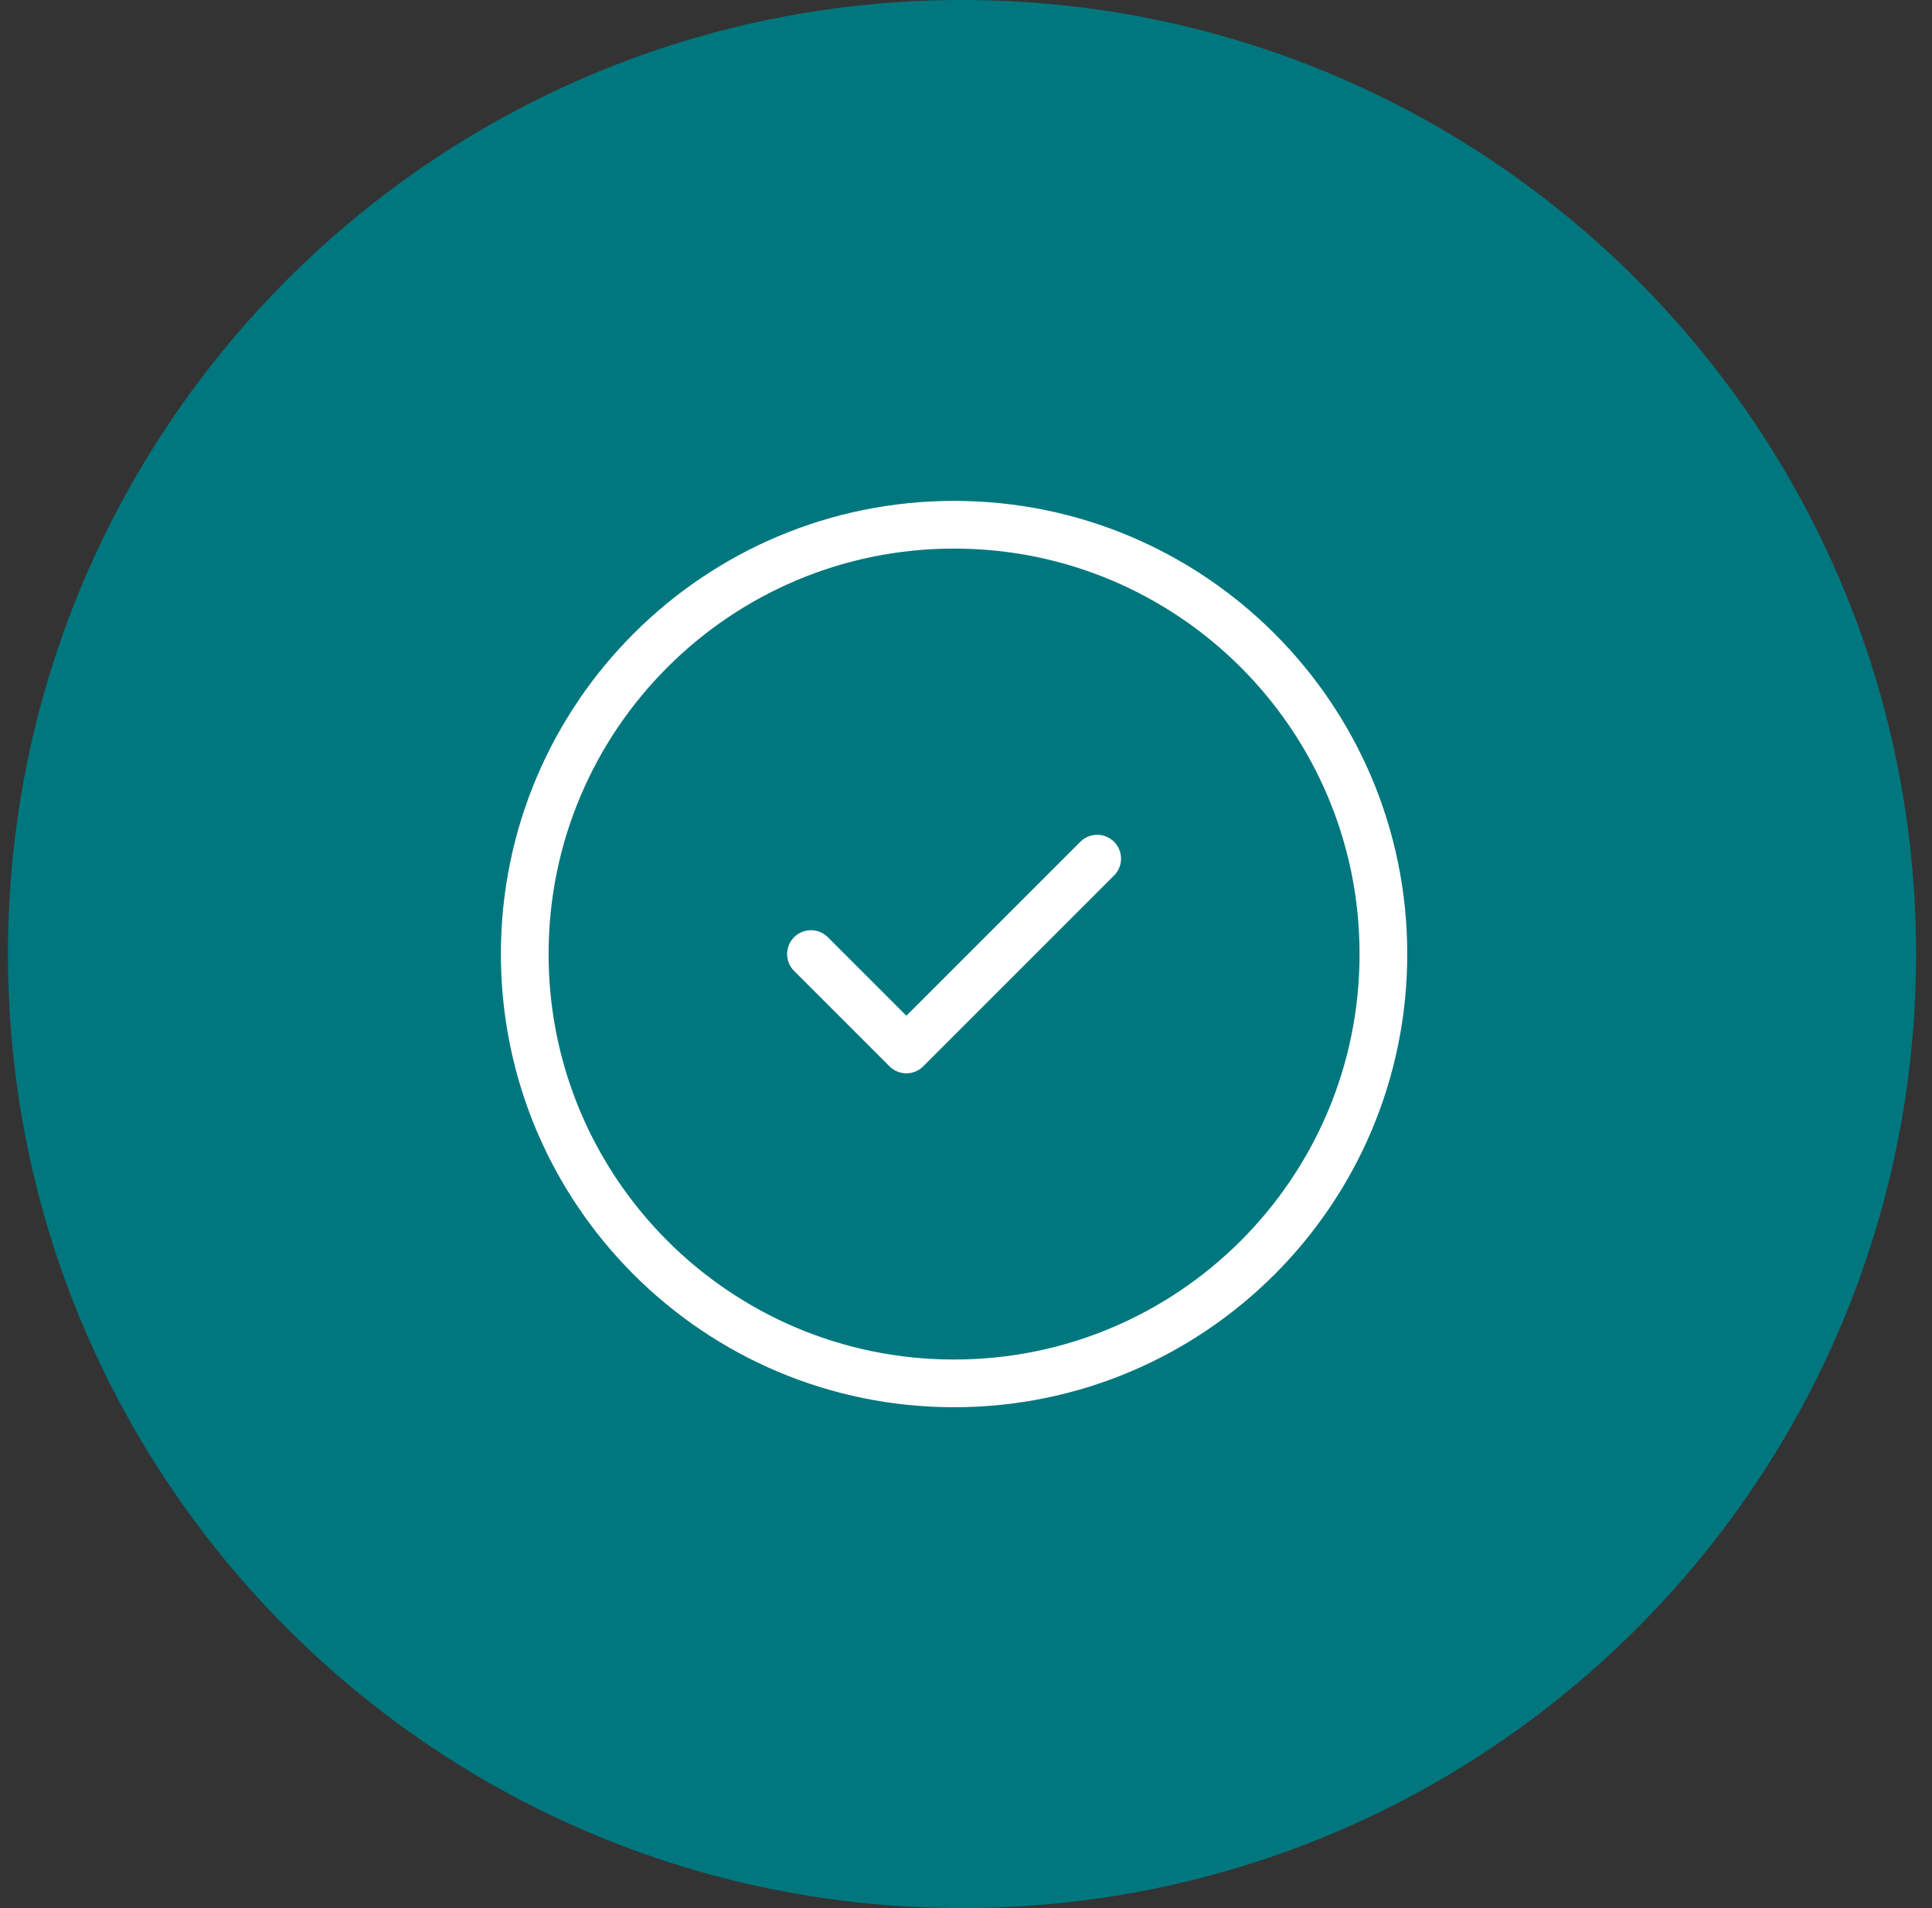
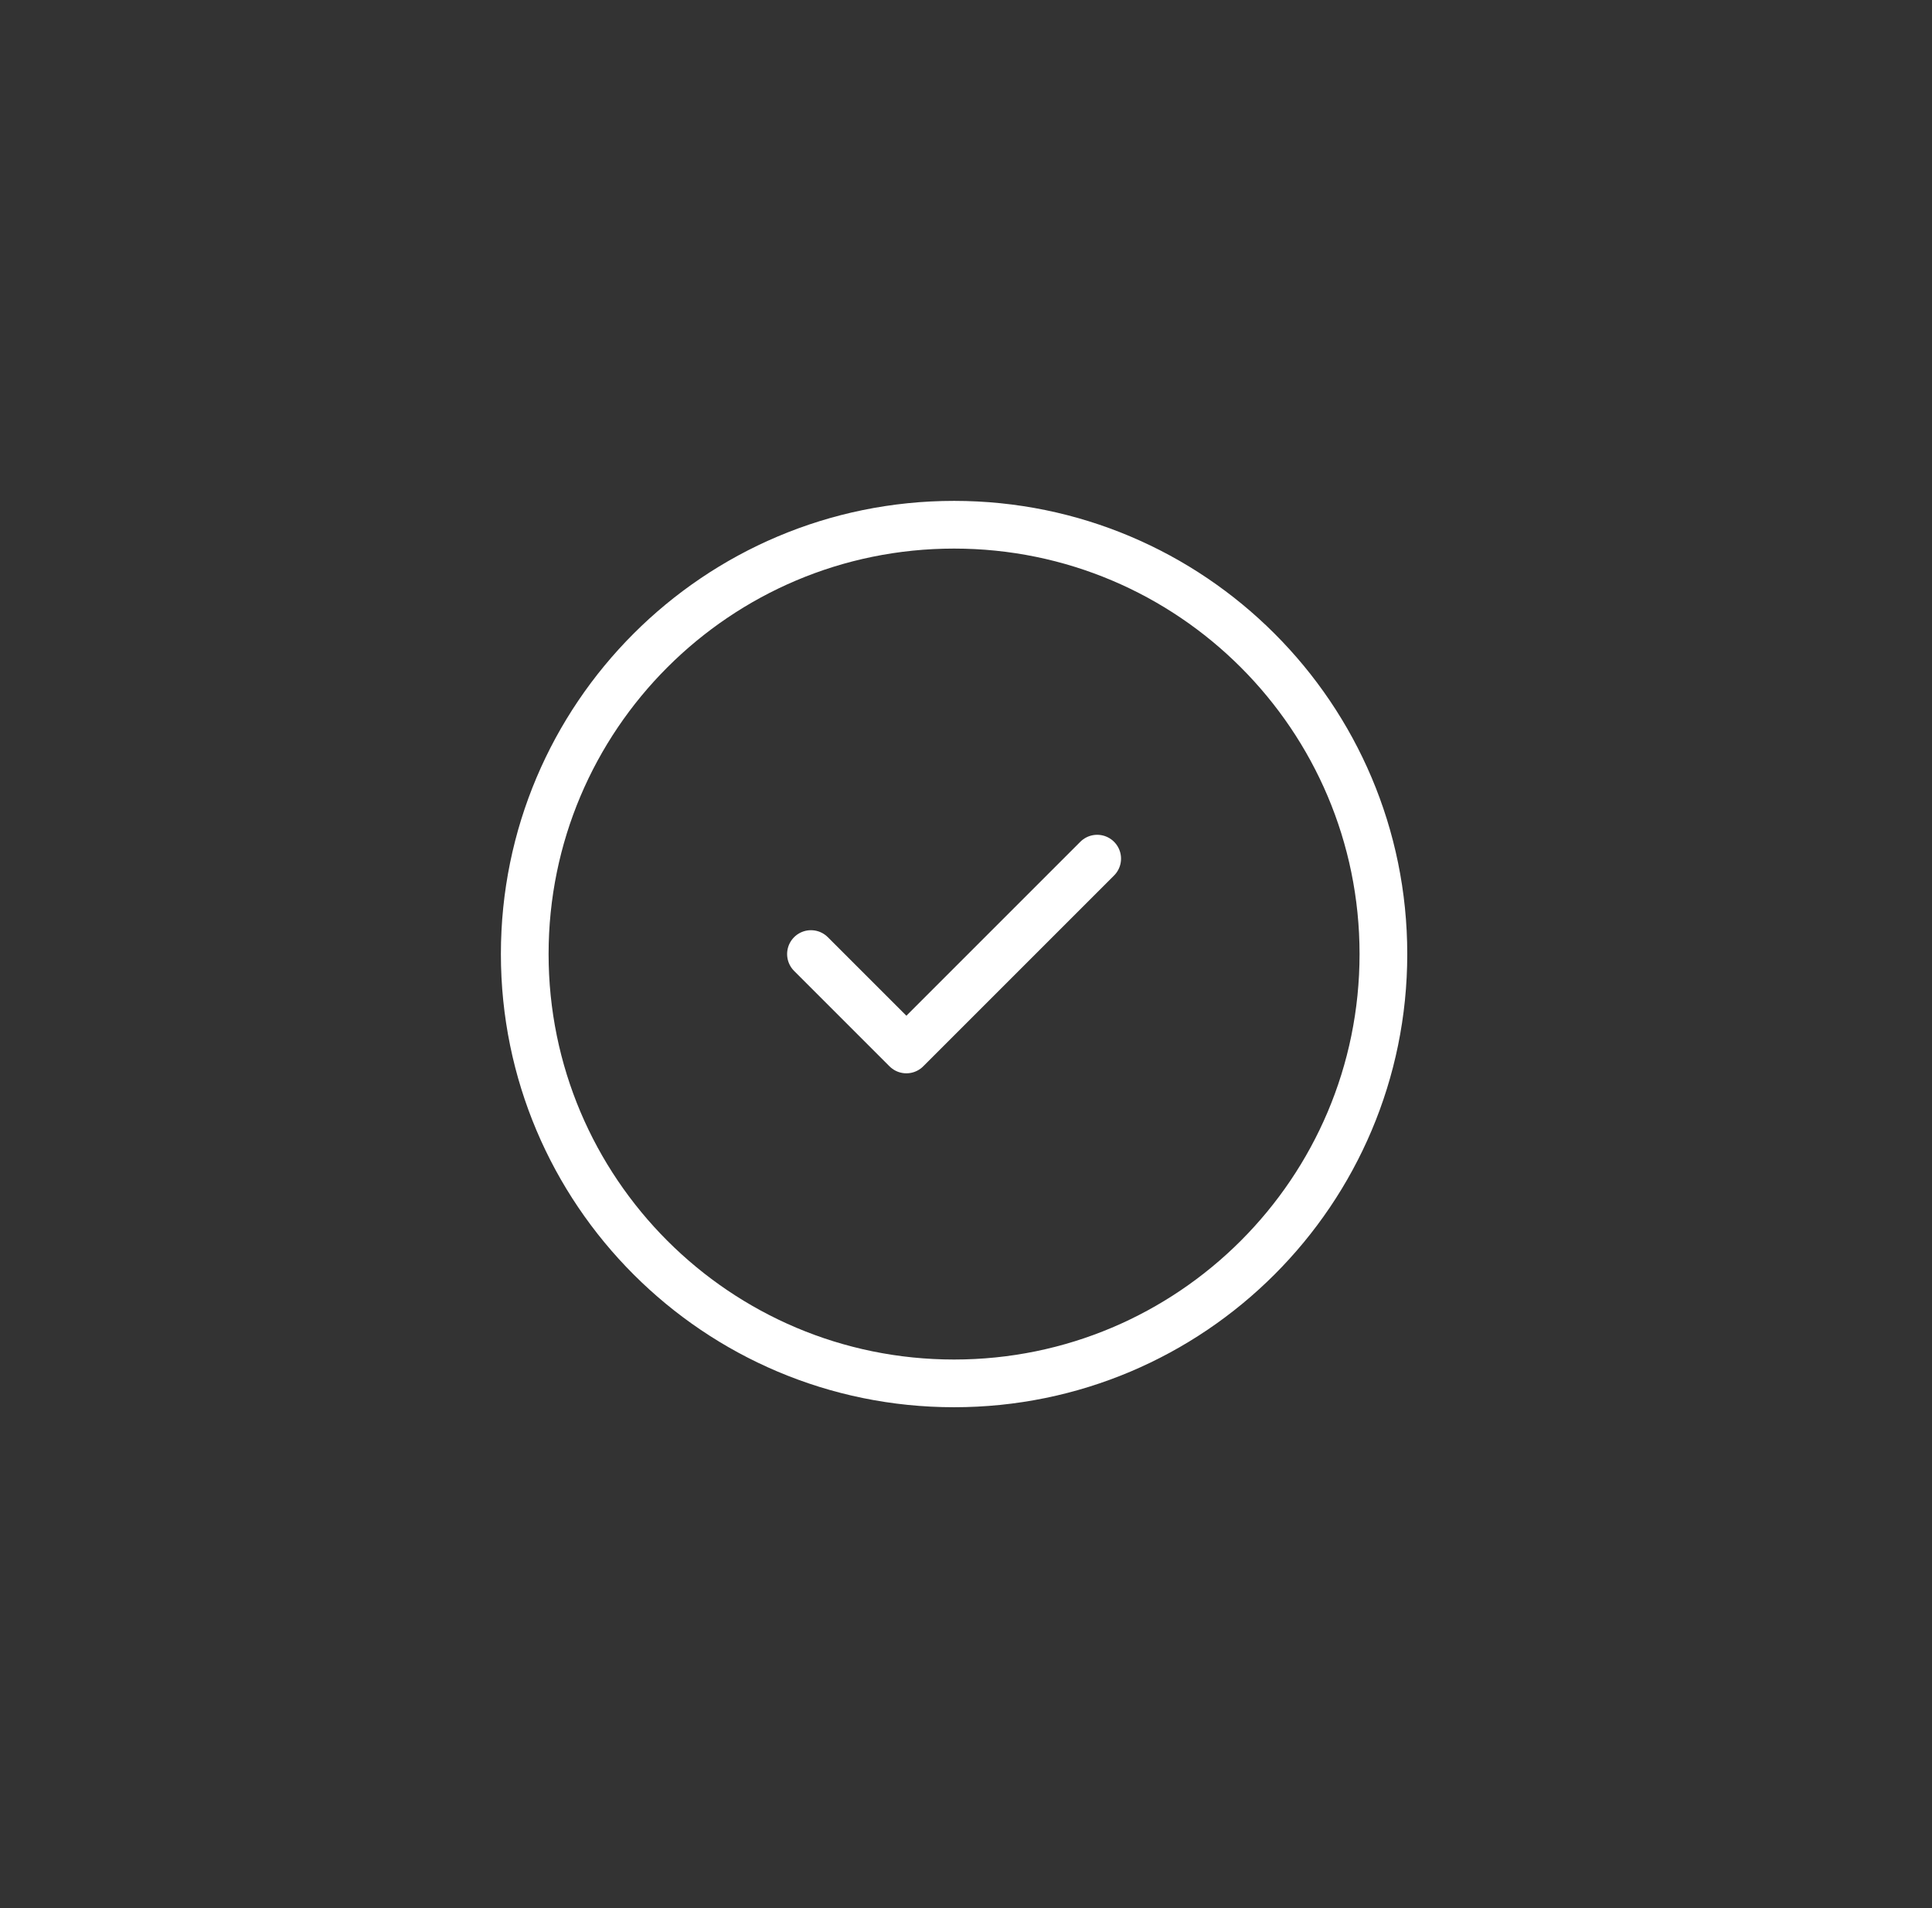
<svg xmlns="http://www.w3.org/2000/svg" width="81" height="80" viewBox="0 0 81 80" fill="none">
  <rect x="0" y="0" width="81" height="80" fill="#333333" stroke="none" />
  <g clip-path="url(#clip0_681_5416)">
-     <path d="M0.333 40C0.333 17.909 18.242 0 40.333 0C62.424 0 80.333 17.909 80.333 40C80.333 62.091 62.424 80 40.333 80C18.242 80 0.333 62.091 0.333 40Z" fill="#00777E" />
    <path d="M46 36L38 44L34 40M40 58C30.059 58 22 49.941 22 40C22 30.059 30.059 22 40 22C49.941 22 58 30.059 58 40C58 49.941 49.941 58 40 58Z" stroke="white" stroke-width="2" stroke-linecap="round" stroke-linejoin="round" />
  </g>
  <defs>
    <clipPath id="clip0_681_5416">
      <rect width="81" height="80" fill="white" />
    </clipPath>
  </defs>
</svg>